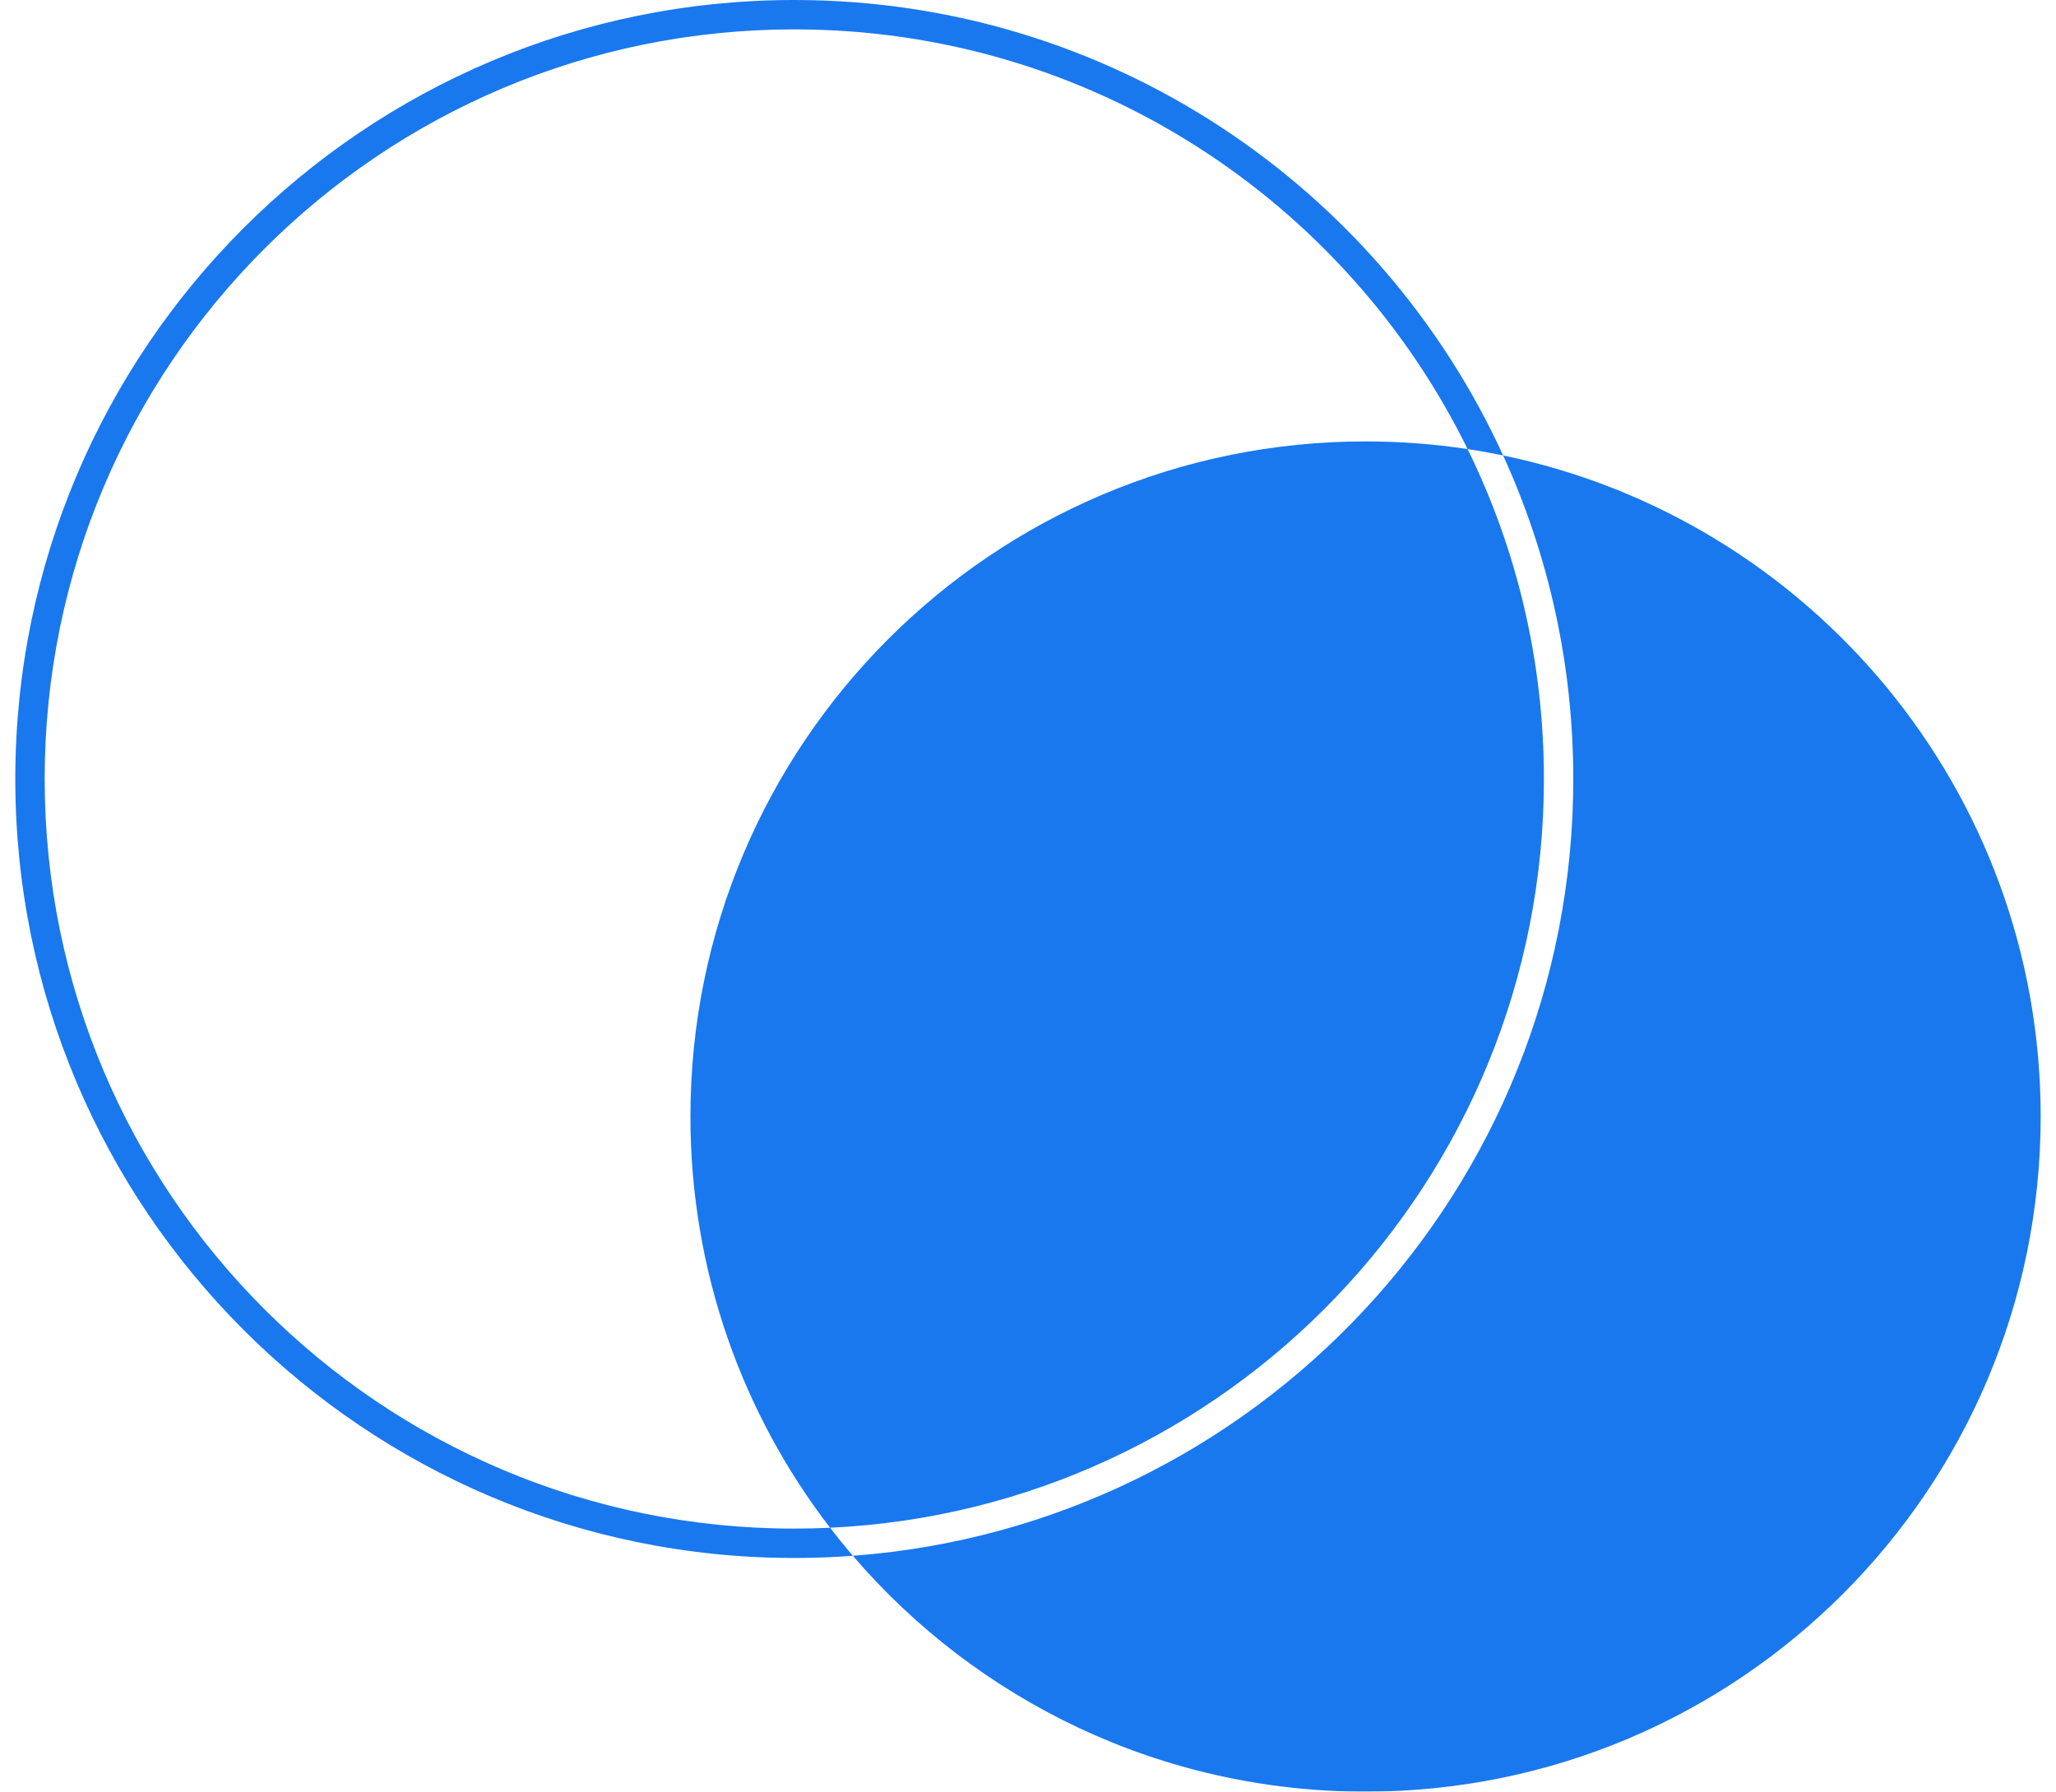
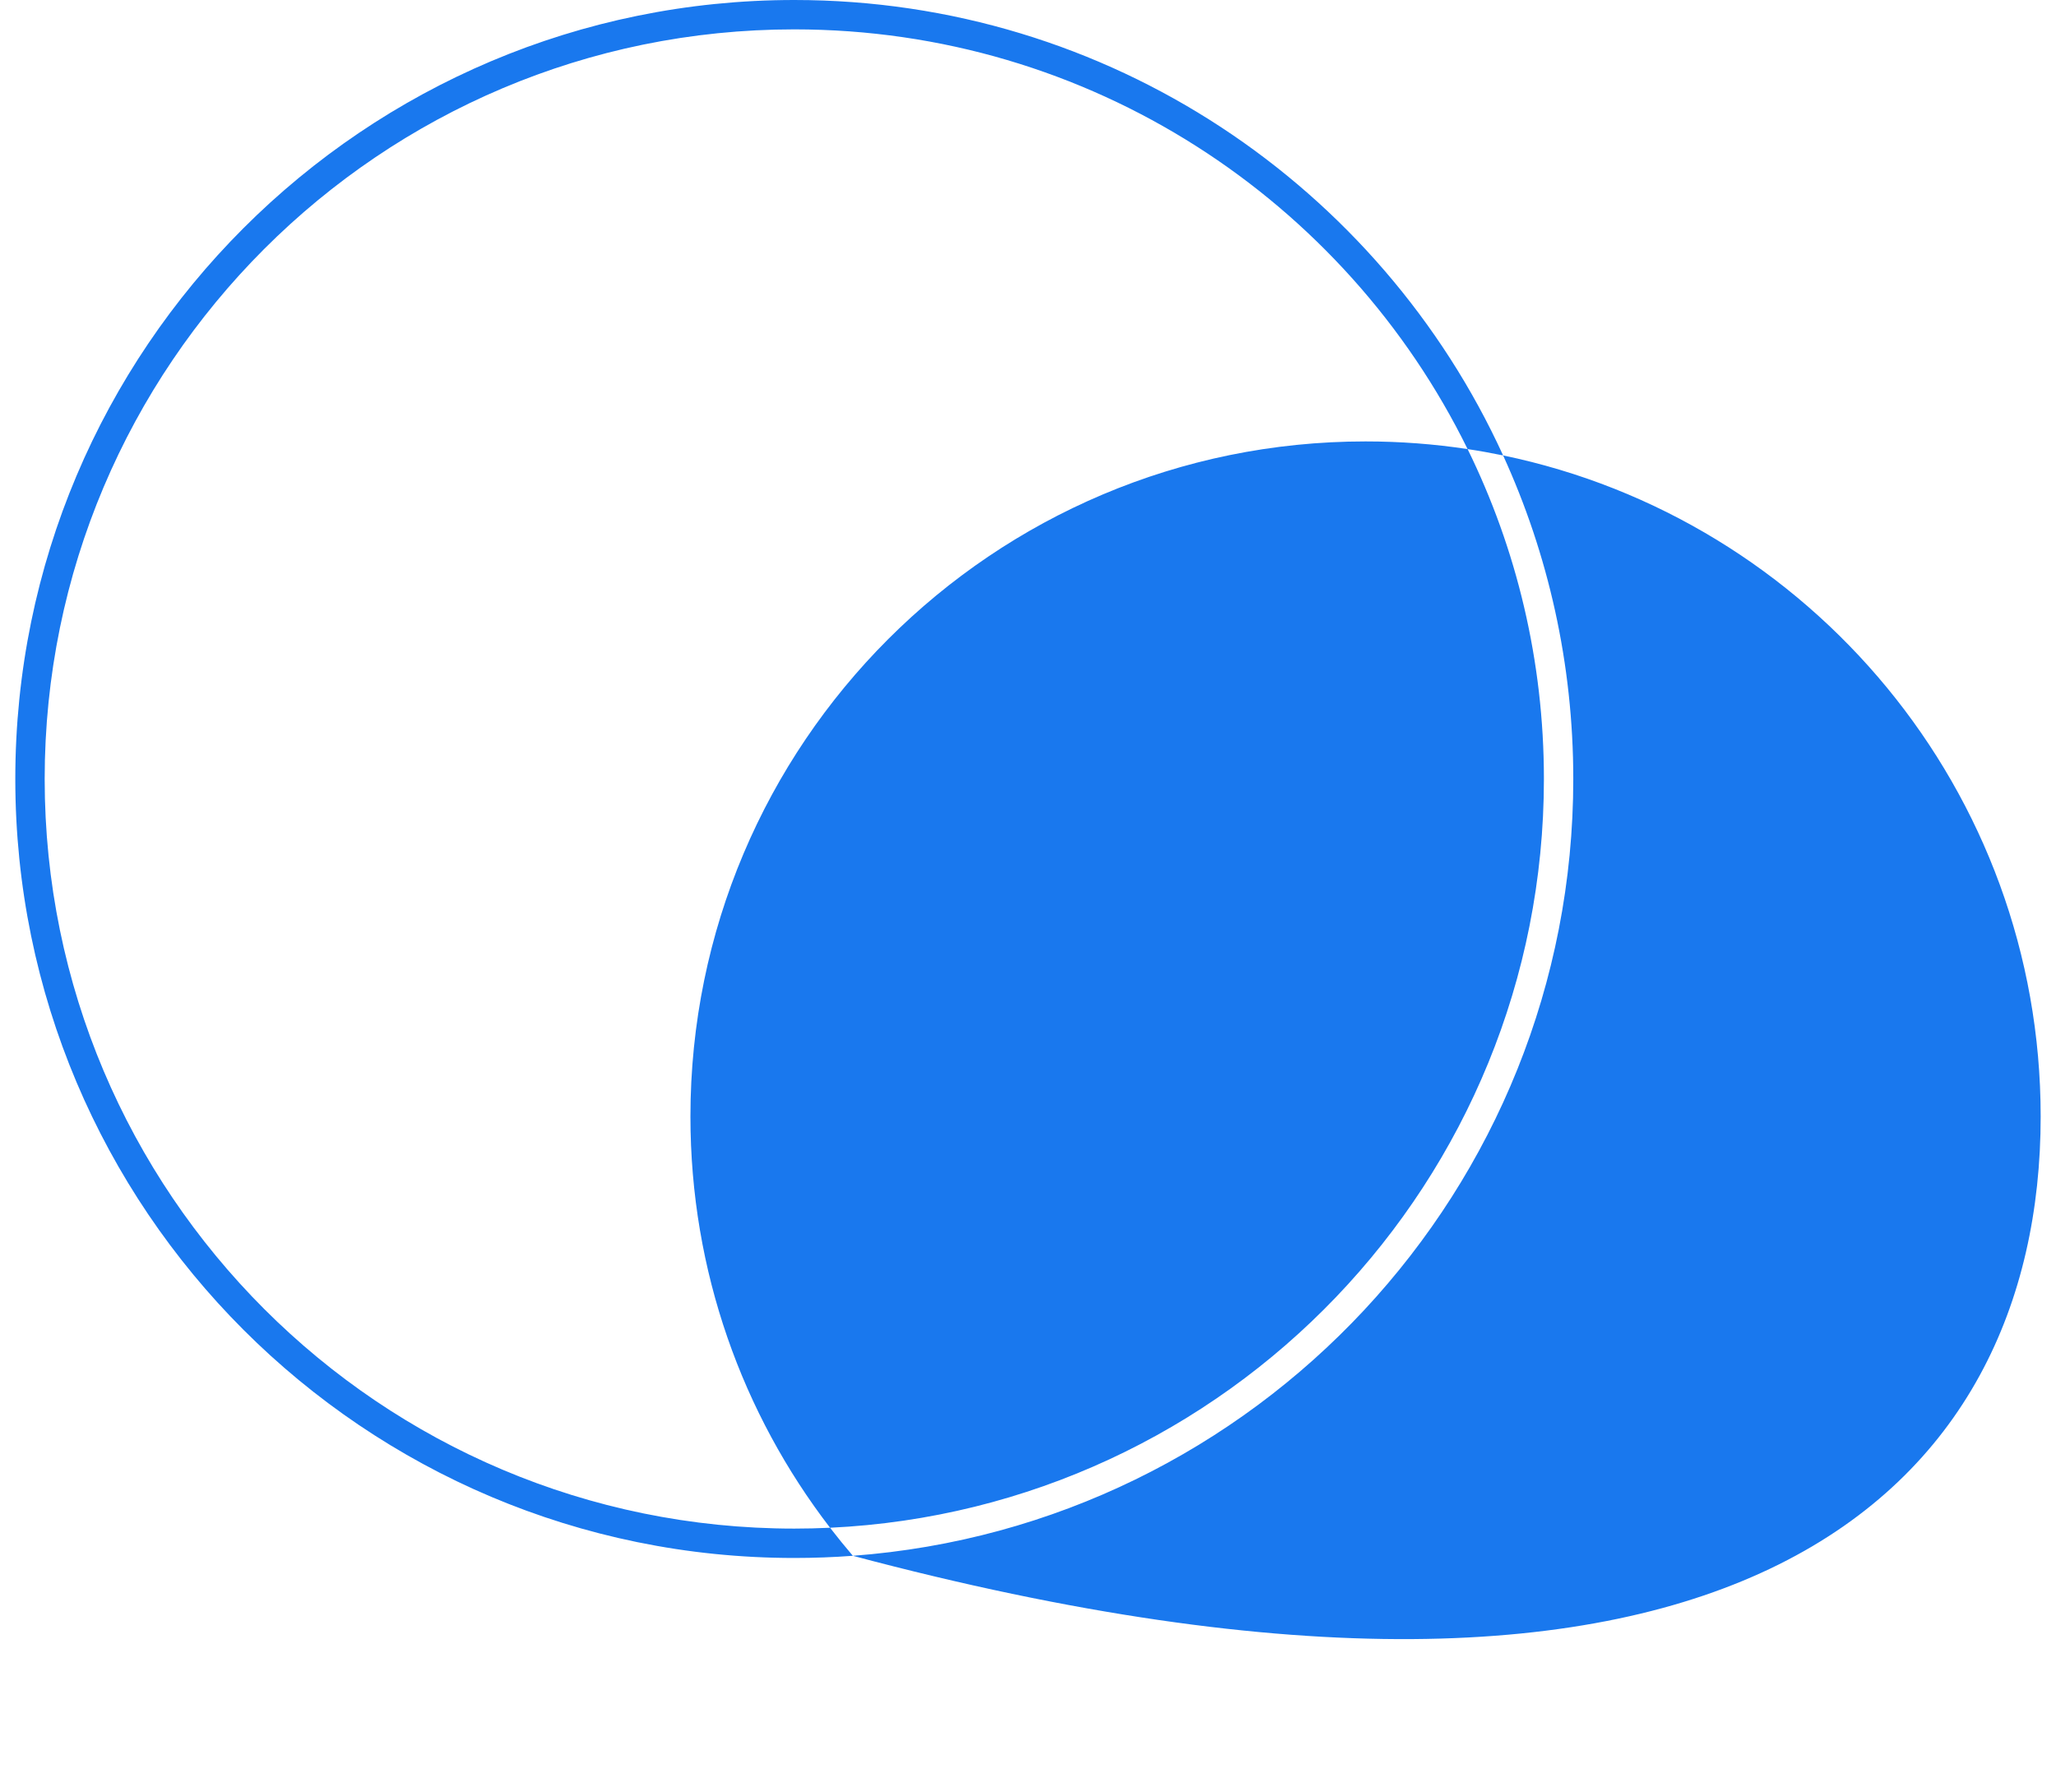
<svg xmlns="http://www.w3.org/2000/svg" width="70" height="61" viewBox="0 0 70 61" fill="none">
  <g opacity="0.9">
-     <path fill-rule="evenodd" clip-rule="evenodd" d="M28.261 52.015C27.858 52.034 27.452 52.044 27.043 52.044C12.948 52.044 1.521 40.617 1.521 26.522C1.521 12.427 12.948 1 27.043 1C37.108 1 45.812 6.826 49.967 15.29C48.834 15.118 47.673 15.029 46.492 15.029C33.798 15.029 23.507 25.32 23.507 38.014C23.507 43.283 25.28 48.138 28.261 52.015ZM29.037 52.97C28.379 53.019 27.714 53.044 27.043 53.044C12.396 53.044 0.521 41.169 0.521 26.522C0.521 11.874 12.396 0 27.043 0C37.761 0 46.993 6.357 51.176 15.506C50.777 15.424 50.374 15.351 49.967 15.29C51.631 18.679 52.565 22.491 52.565 26.522C52.565 40.209 41.791 51.379 28.261 52.015C28.512 52.34 28.77 52.658 29.037 52.97ZM29.037 52.97C33.253 57.885 39.509 61 46.492 61C59.187 61 69.478 50.709 69.478 38.014C69.478 26.925 61.625 17.67 51.176 15.506C52.71 18.861 53.565 22.592 53.565 26.522C53.565 40.499 42.753 51.95 29.037 52.97Z" fill="#0069EC" />
+     <path fill-rule="evenodd" clip-rule="evenodd" d="M28.261 52.015C27.858 52.034 27.452 52.044 27.043 52.044C12.948 52.044 1.521 40.617 1.521 26.522C1.521 12.427 12.948 1 27.043 1C37.108 1 45.812 6.826 49.967 15.29C48.834 15.118 47.673 15.029 46.492 15.029C33.798 15.029 23.507 25.32 23.507 38.014C23.507 43.283 25.28 48.138 28.261 52.015ZM29.037 52.97C28.379 53.019 27.714 53.044 27.043 53.044C12.396 53.044 0.521 41.169 0.521 26.522C0.521 11.874 12.396 0 27.043 0C37.761 0 46.993 6.357 51.176 15.506C50.777 15.424 50.374 15.351 49.967 15.29C51.631 18.679 52.565 22.491 52.565 26.522C52.565 40.209 41.791 51.379 28.261 52.015C28.512 52.34 28.77 52.658 29.037 52.97ZM29.037 52.97C59.187 61 69.478 50.709 69.478 38.014C69.478 26.925 61.625 17.67 51.176 15.506C52.71 18.861 53.565 22.592 53.565 26.522C53.565 40.499 42.753 51.95 29.037 52.97Z" fill="#0069EC" />
  </g>
</svg>